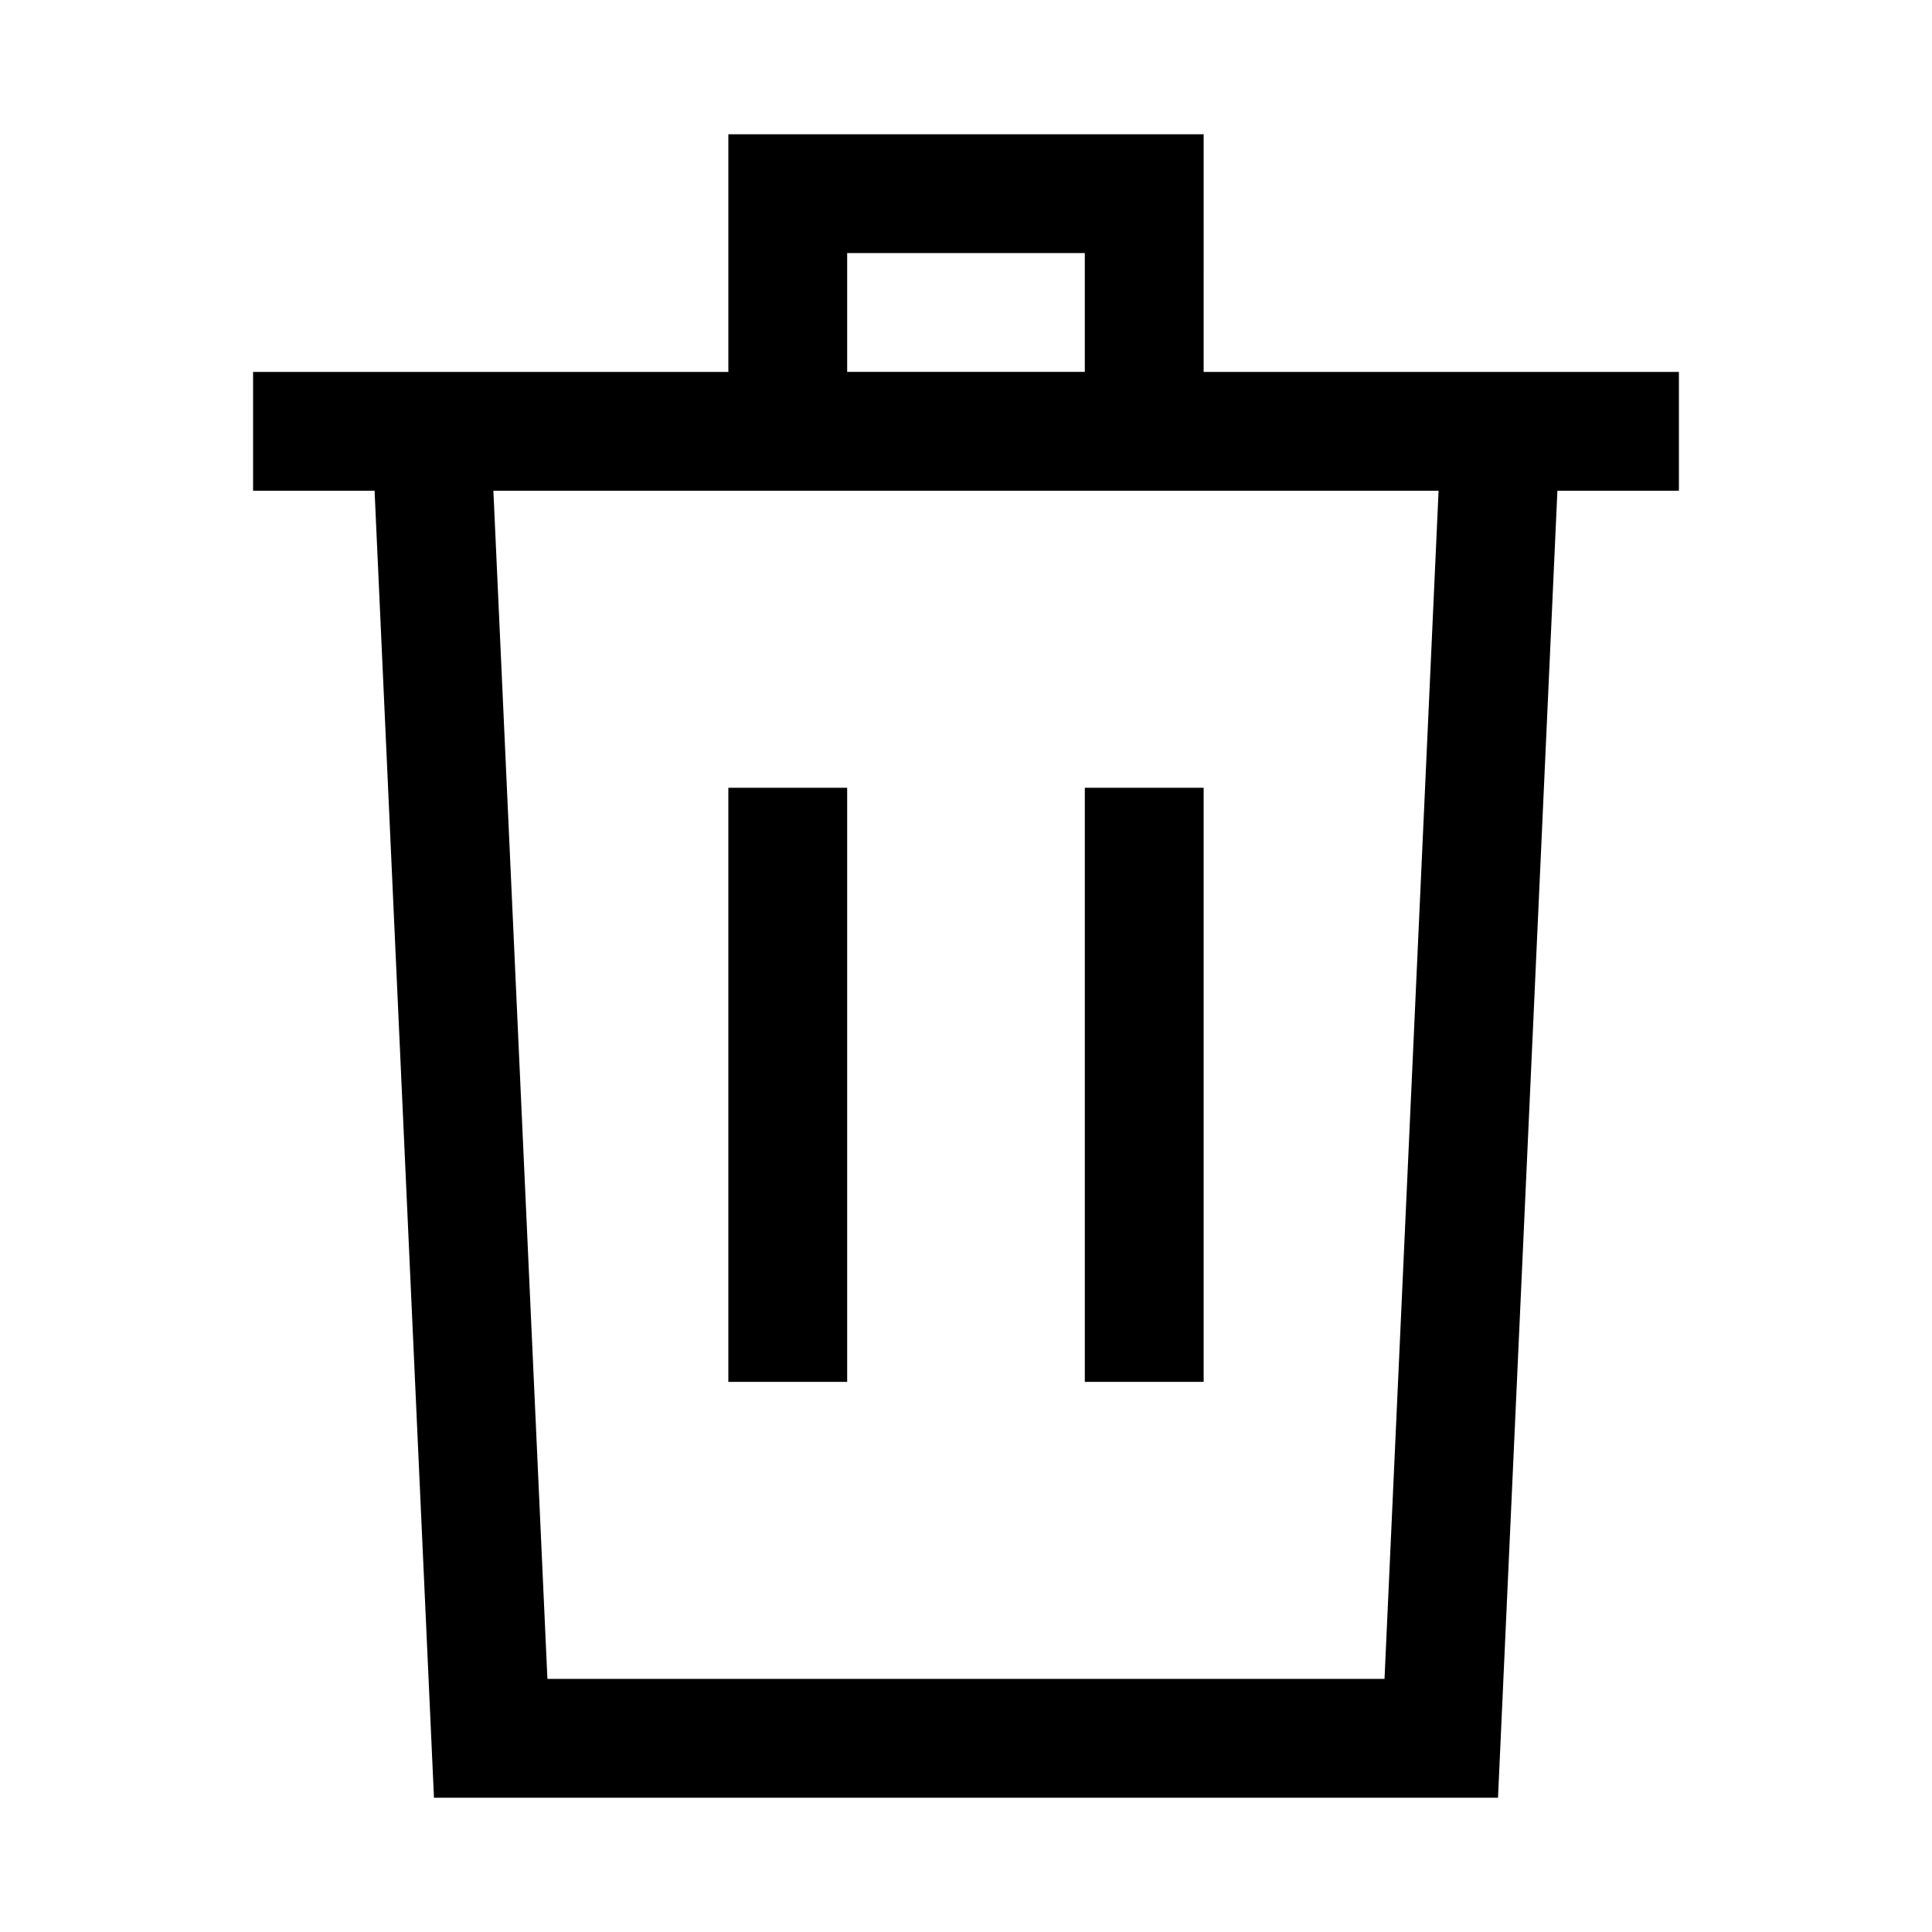
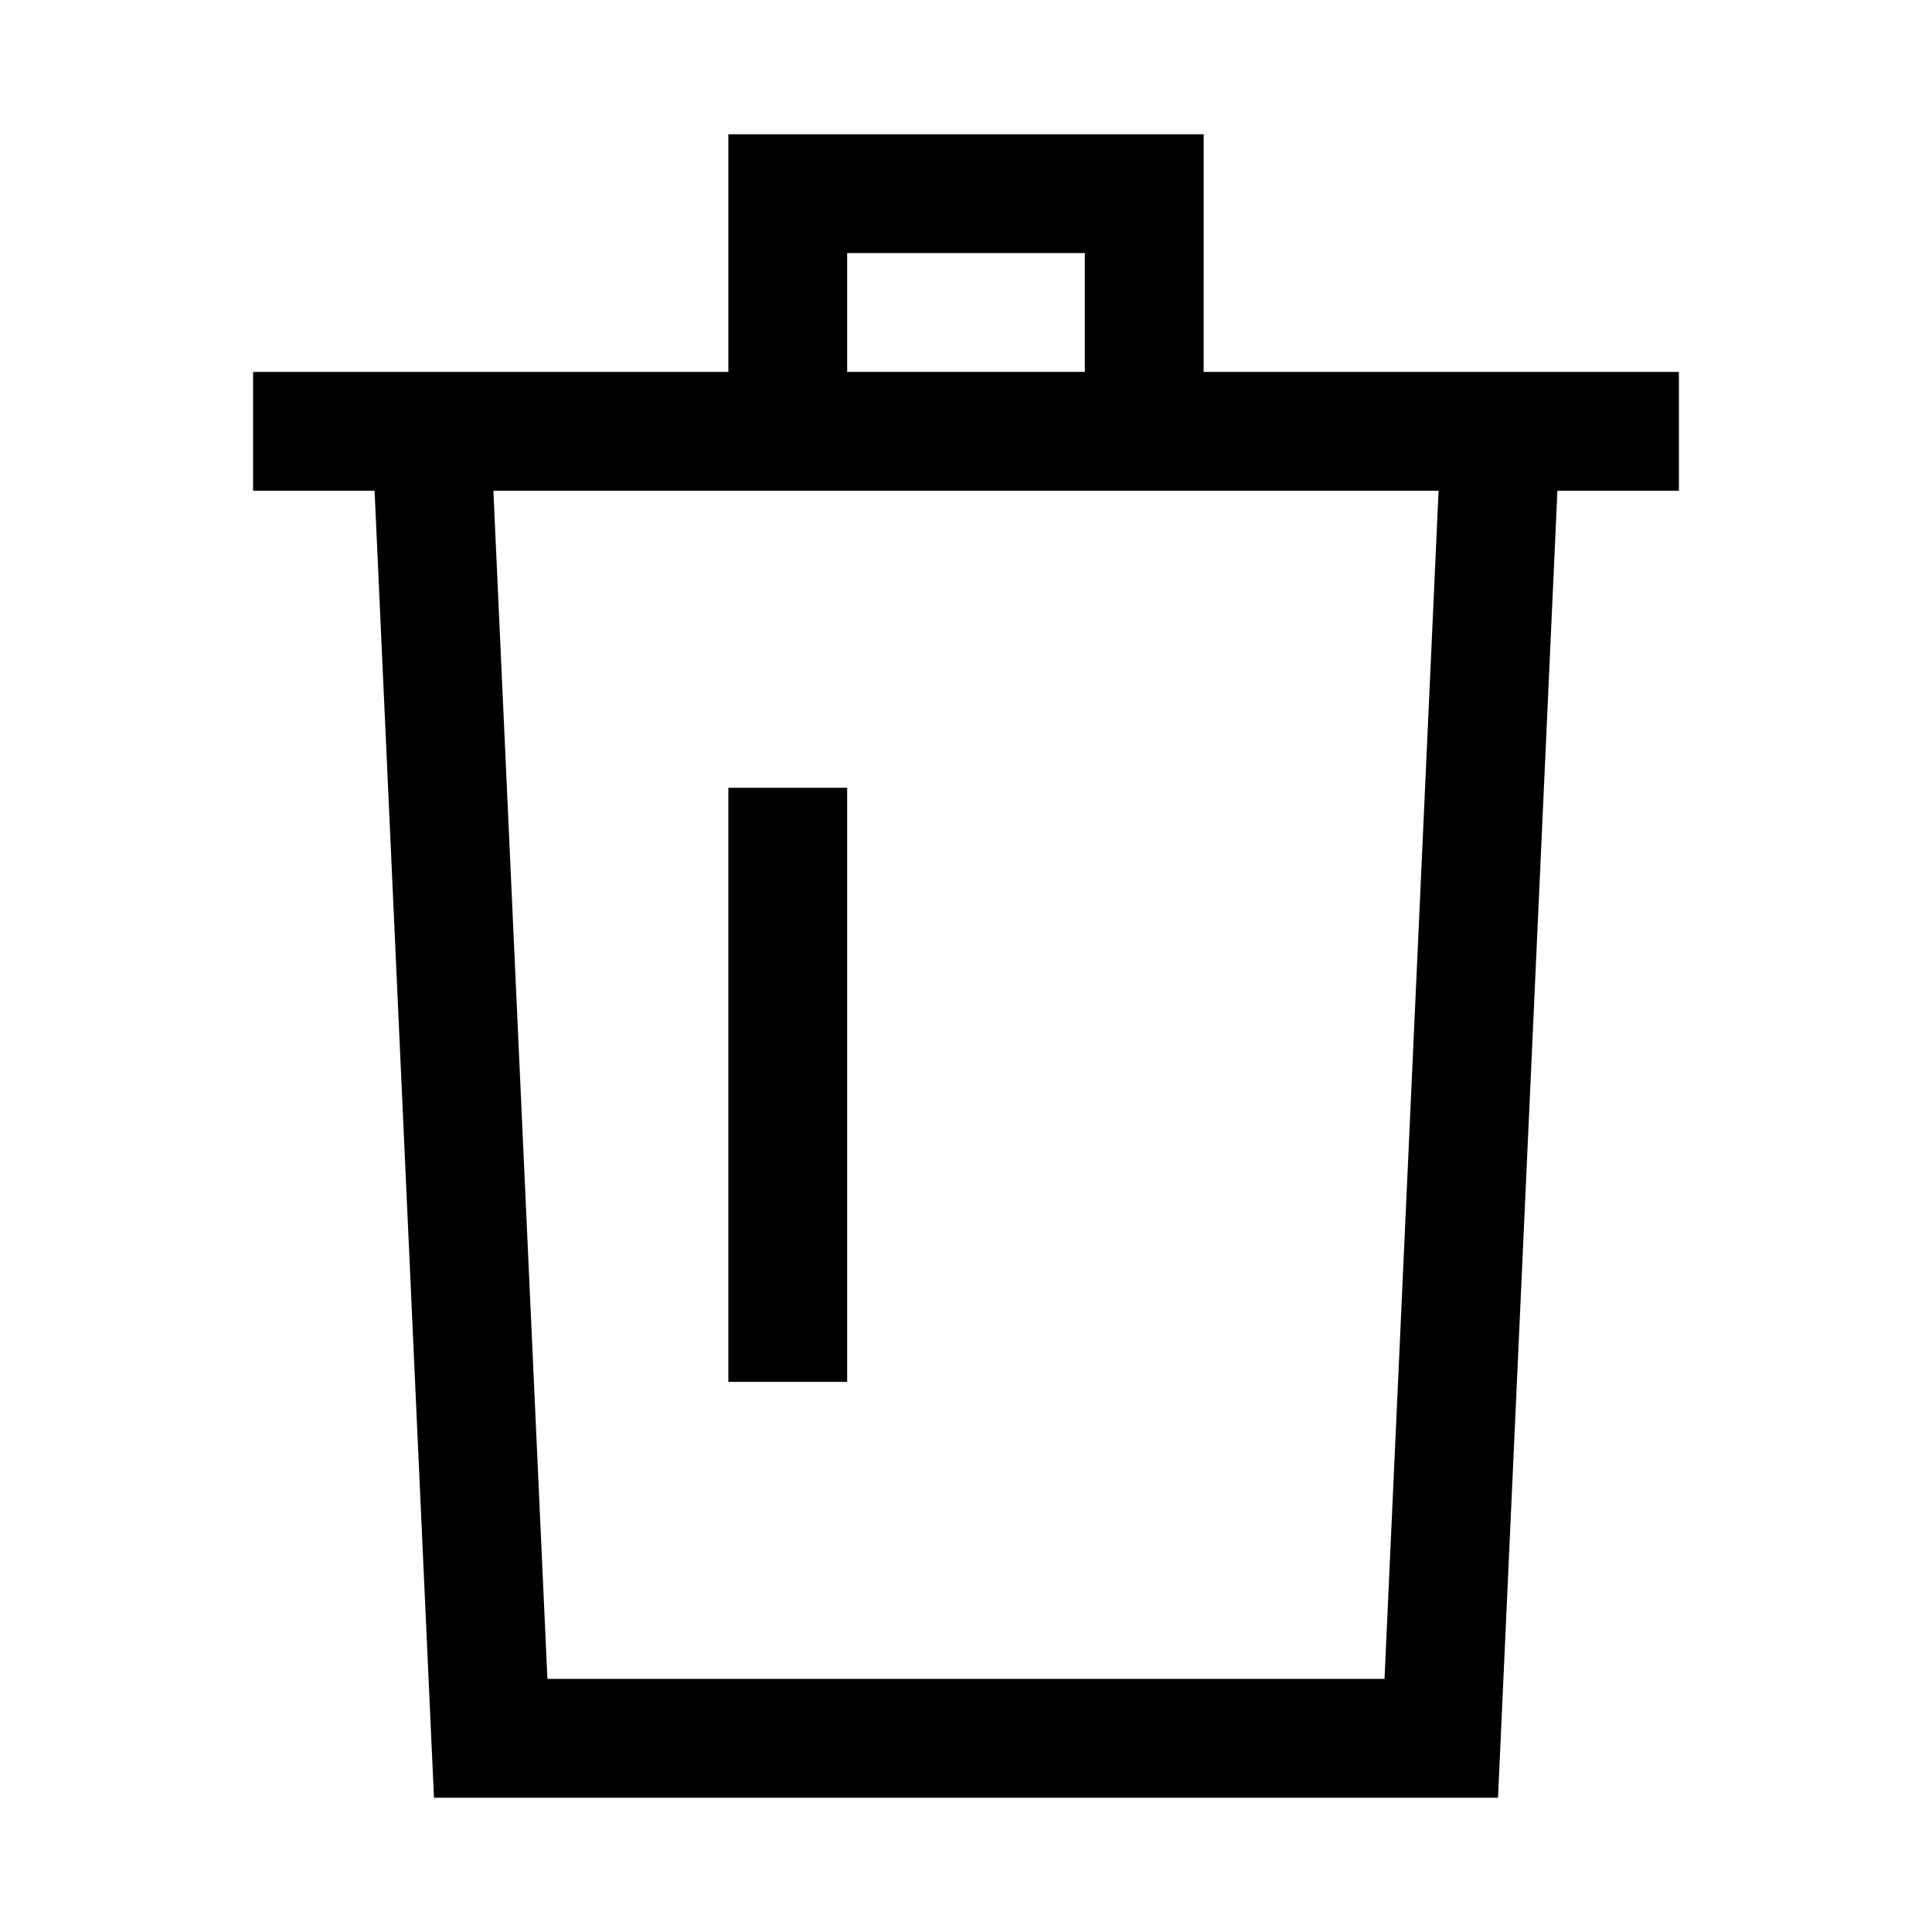
<svg xmlns="http://www.w3.org/2000/svg" fill="#000000" width="800px" height="800px" version="1.1" viewBox="144 144 512 512">
  <g>
    <path d="m337.02 179.58v62.977h-125.95v31.488h32.195l15.742 346.37h281.98l15.742-346.37h32.199v-31.488h-125.95l0.004-62.977zm31.488 31.488h62.977v31.488h-62.977zm-93.758 62.977h250.49l-14.328 314.88-221.84-0.004z" />
    <path d="m337.02 352.77v157.44h31.488v-157.44z" />
-     <path d="m431.49 352.77v157.44h31.488v-157.44z" />
  </g>
</svg>